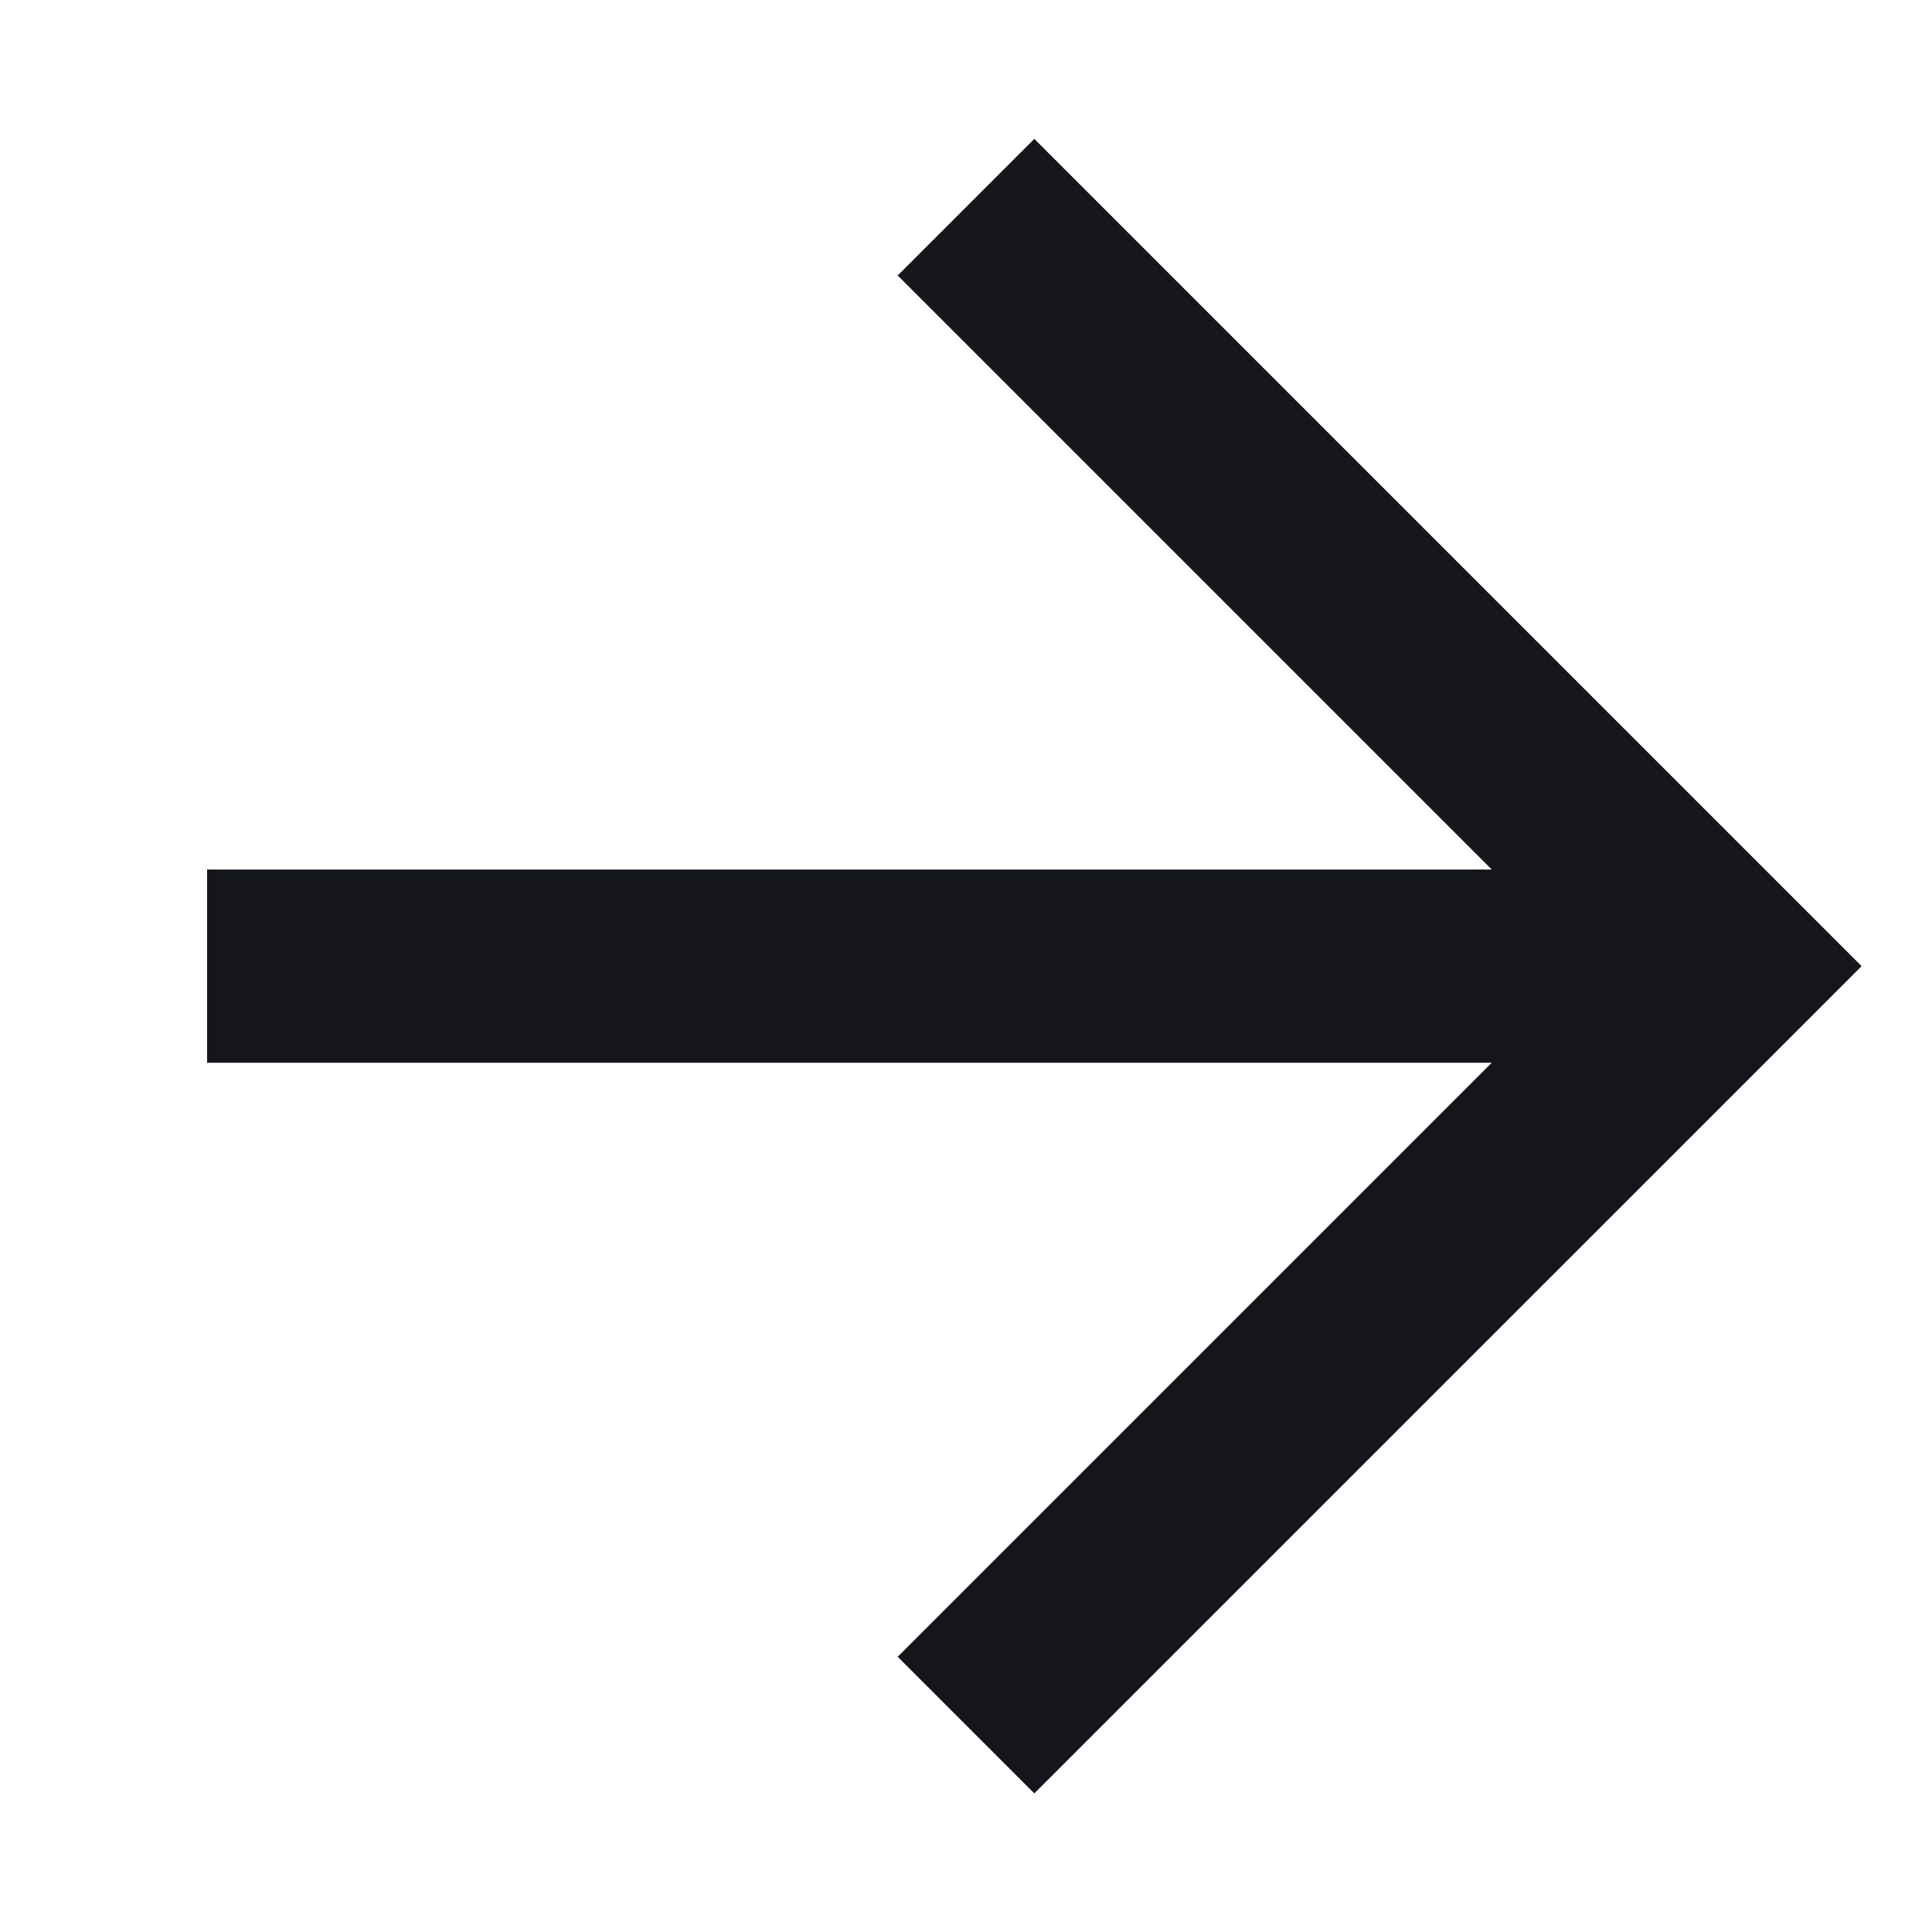
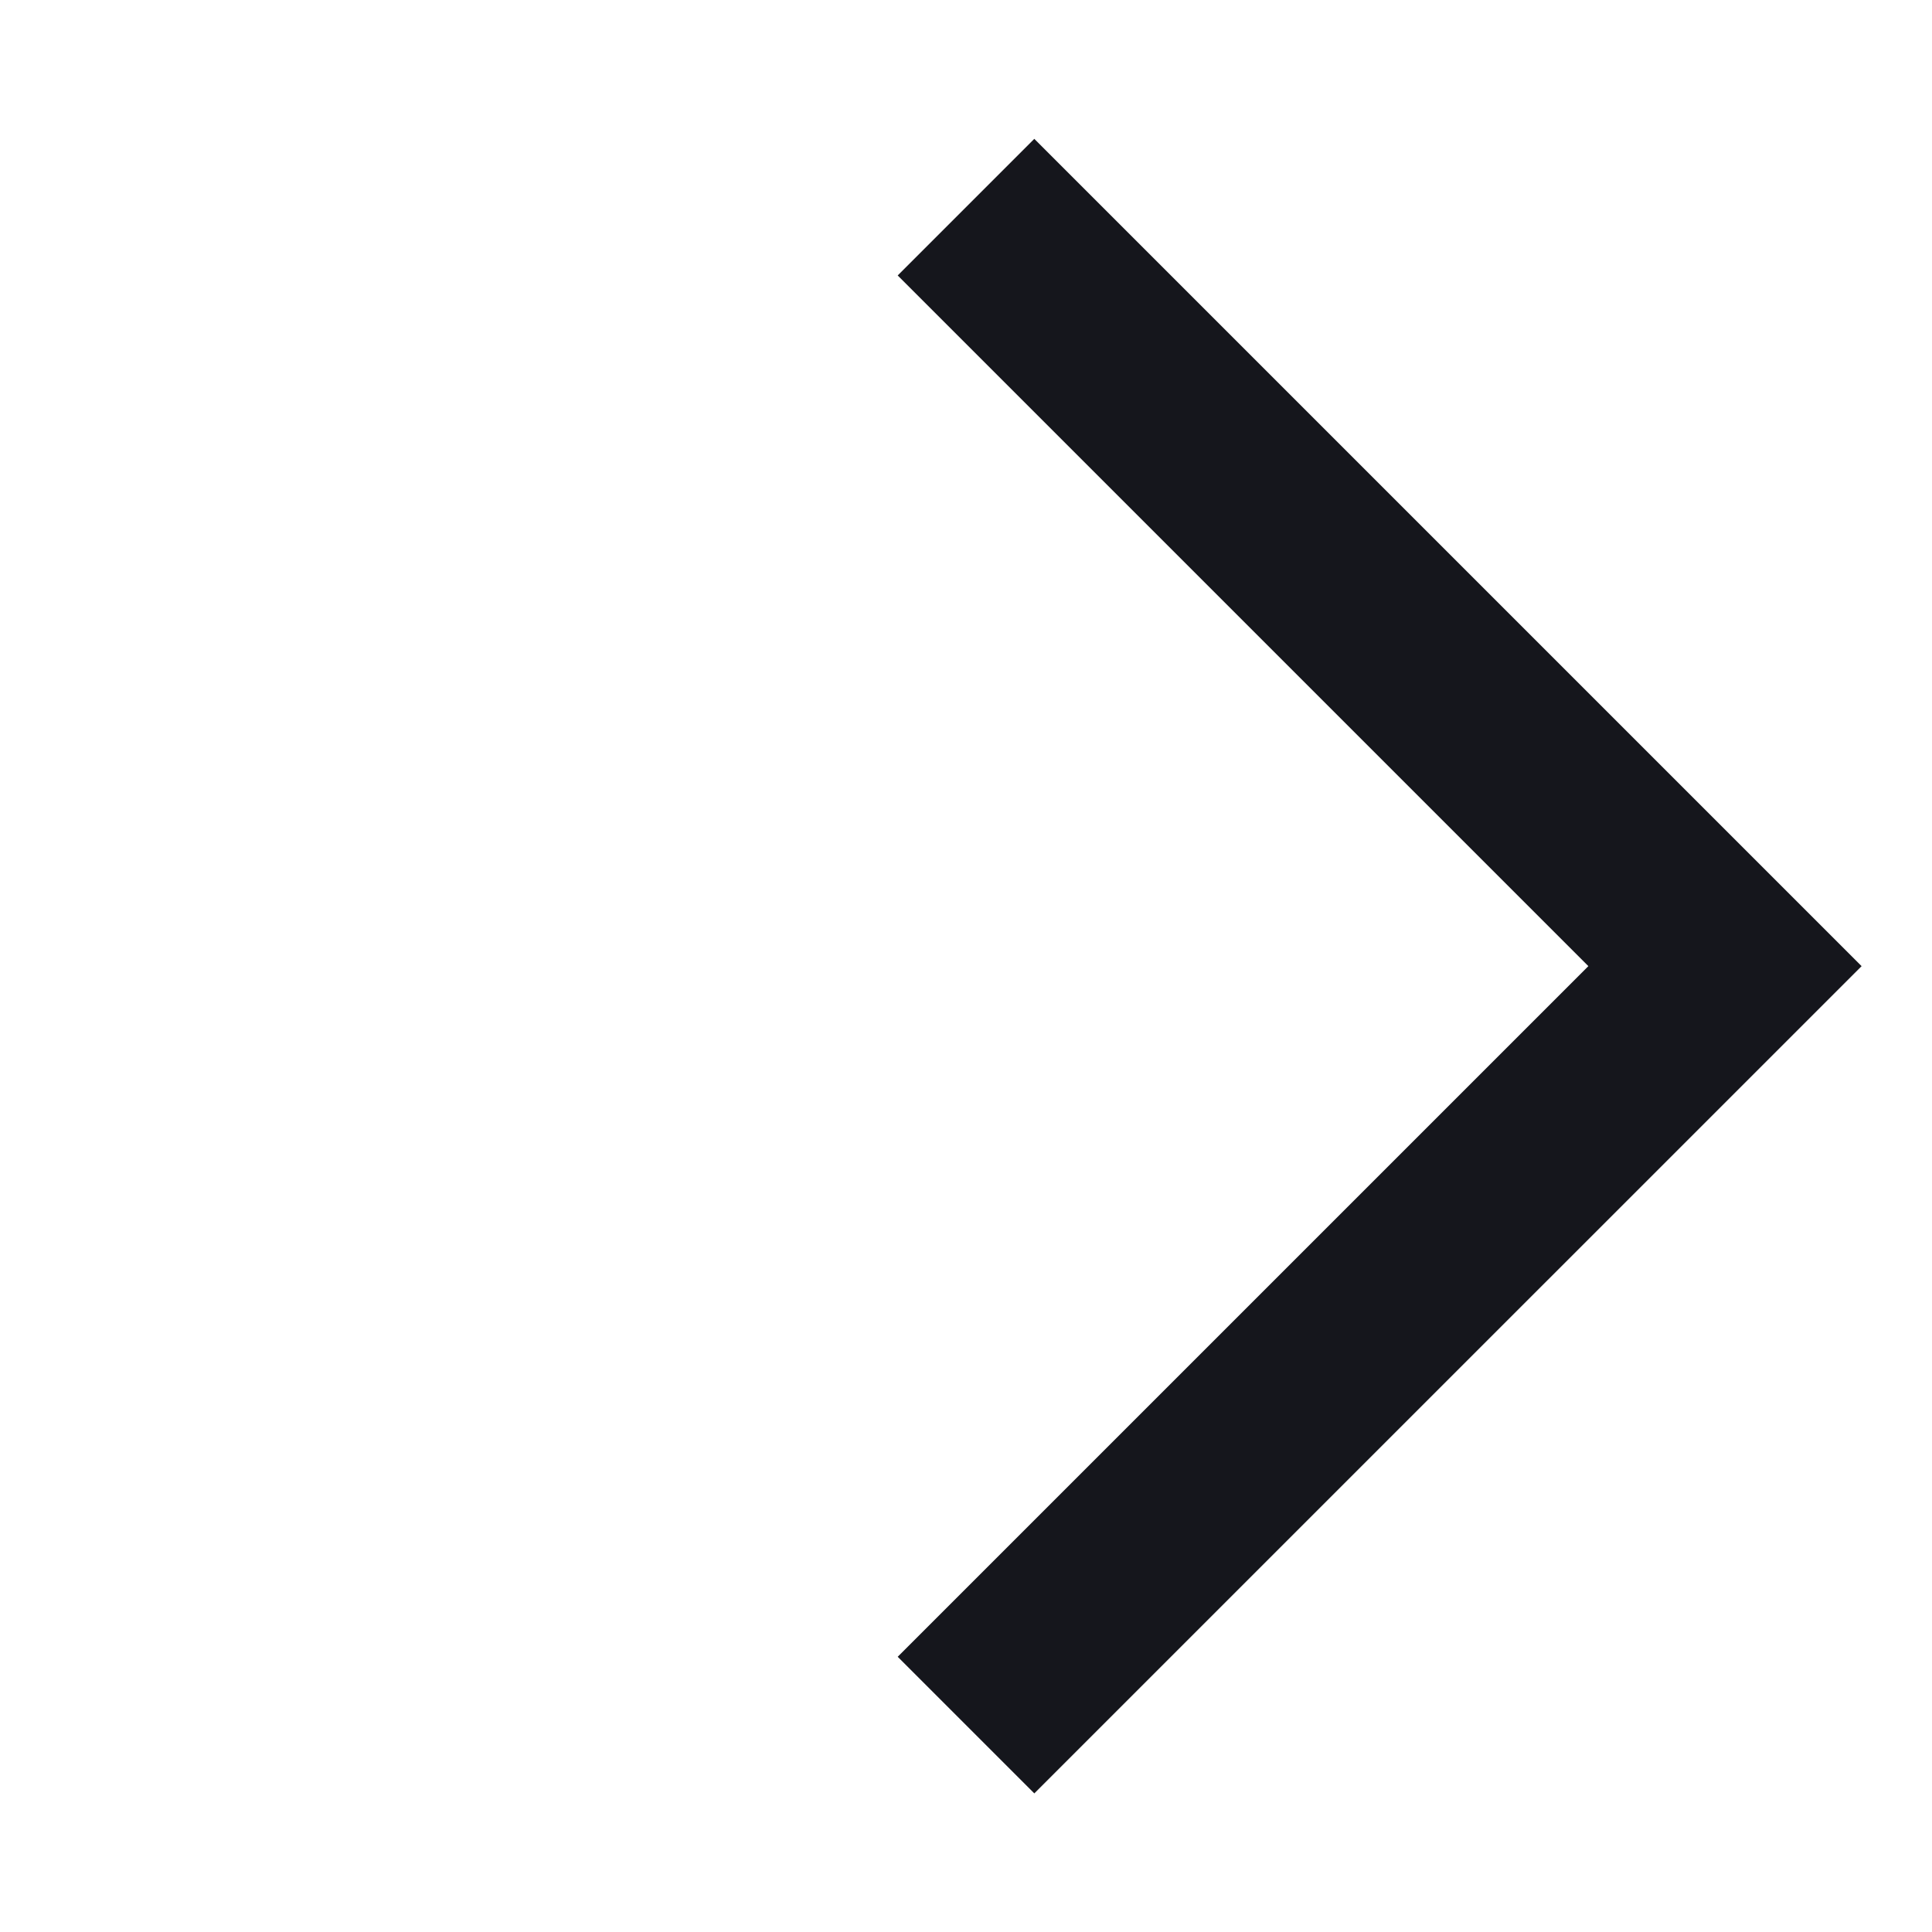
<svg xmlns="http://www.w3.org/2000/svg" width="40" height="40" viewBox="0 0 40 40" fill="none">
-   <path d="M4.287 20.003L35.714 20.003" stroke="#15161C" stroke-width="4" />
  <path d="M20 4.289L35.714 20.003L20 35.716" stroke="#15161C" stroke-width="4" />
</svg>